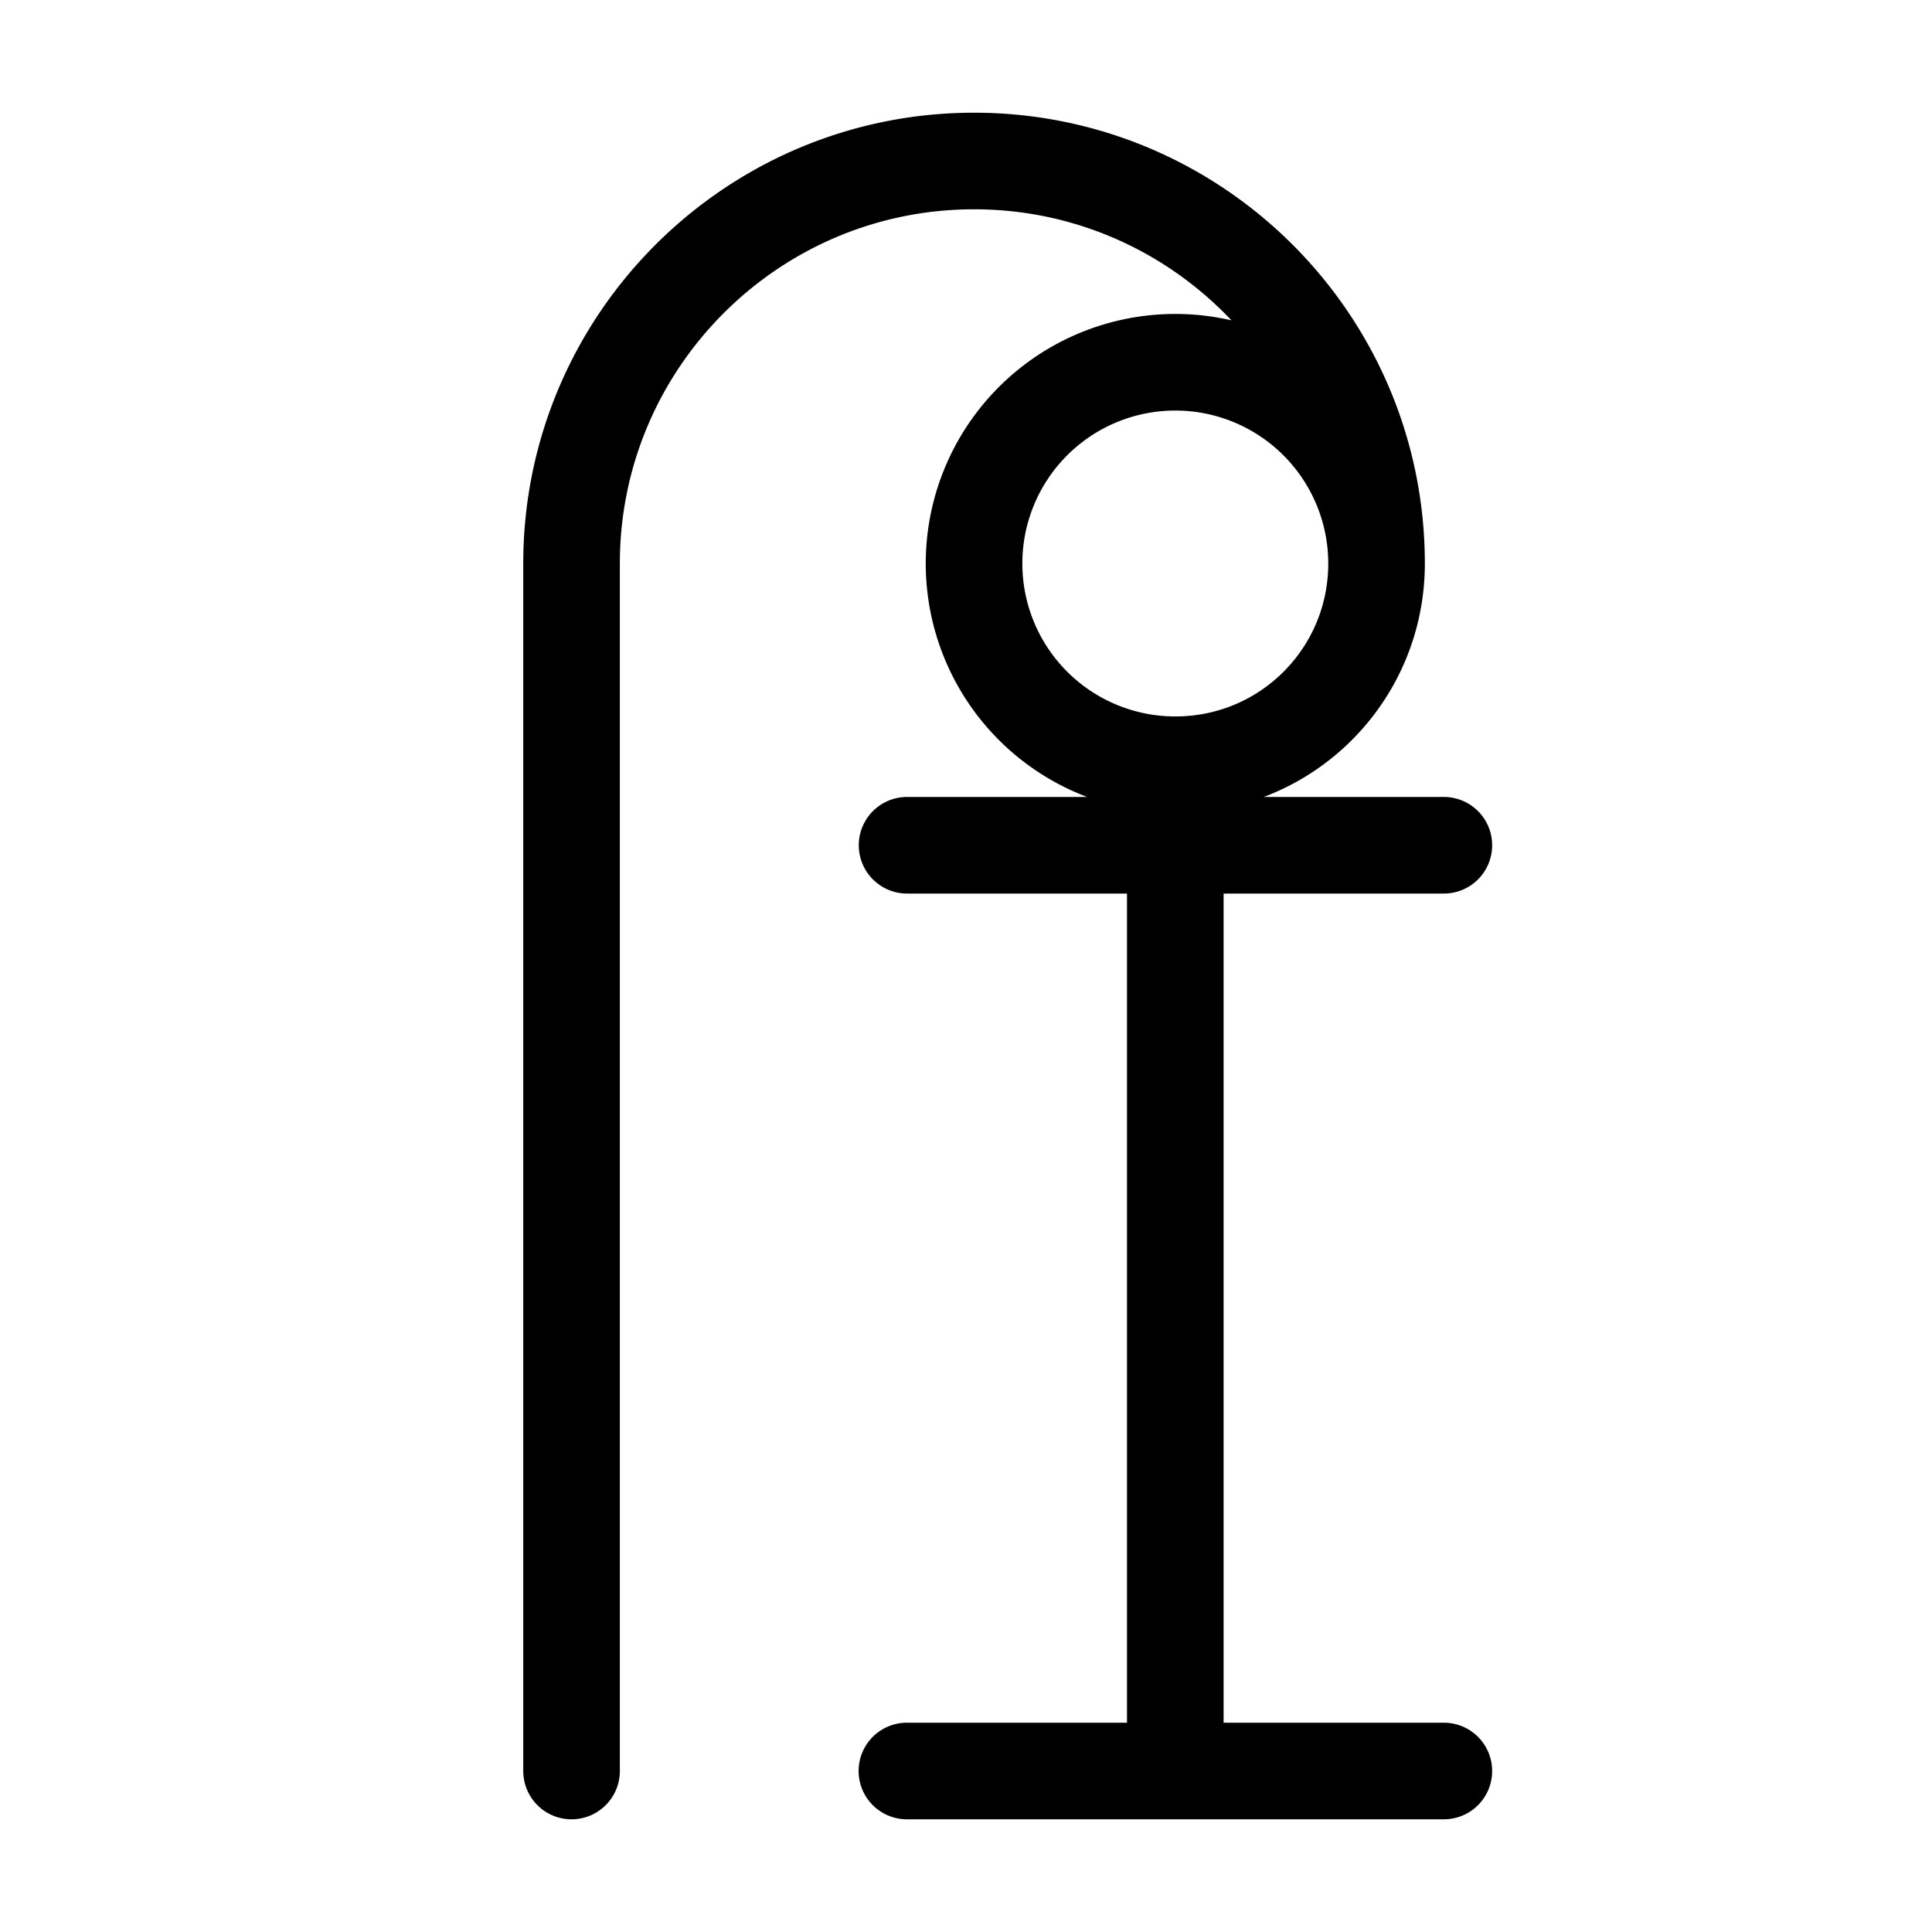
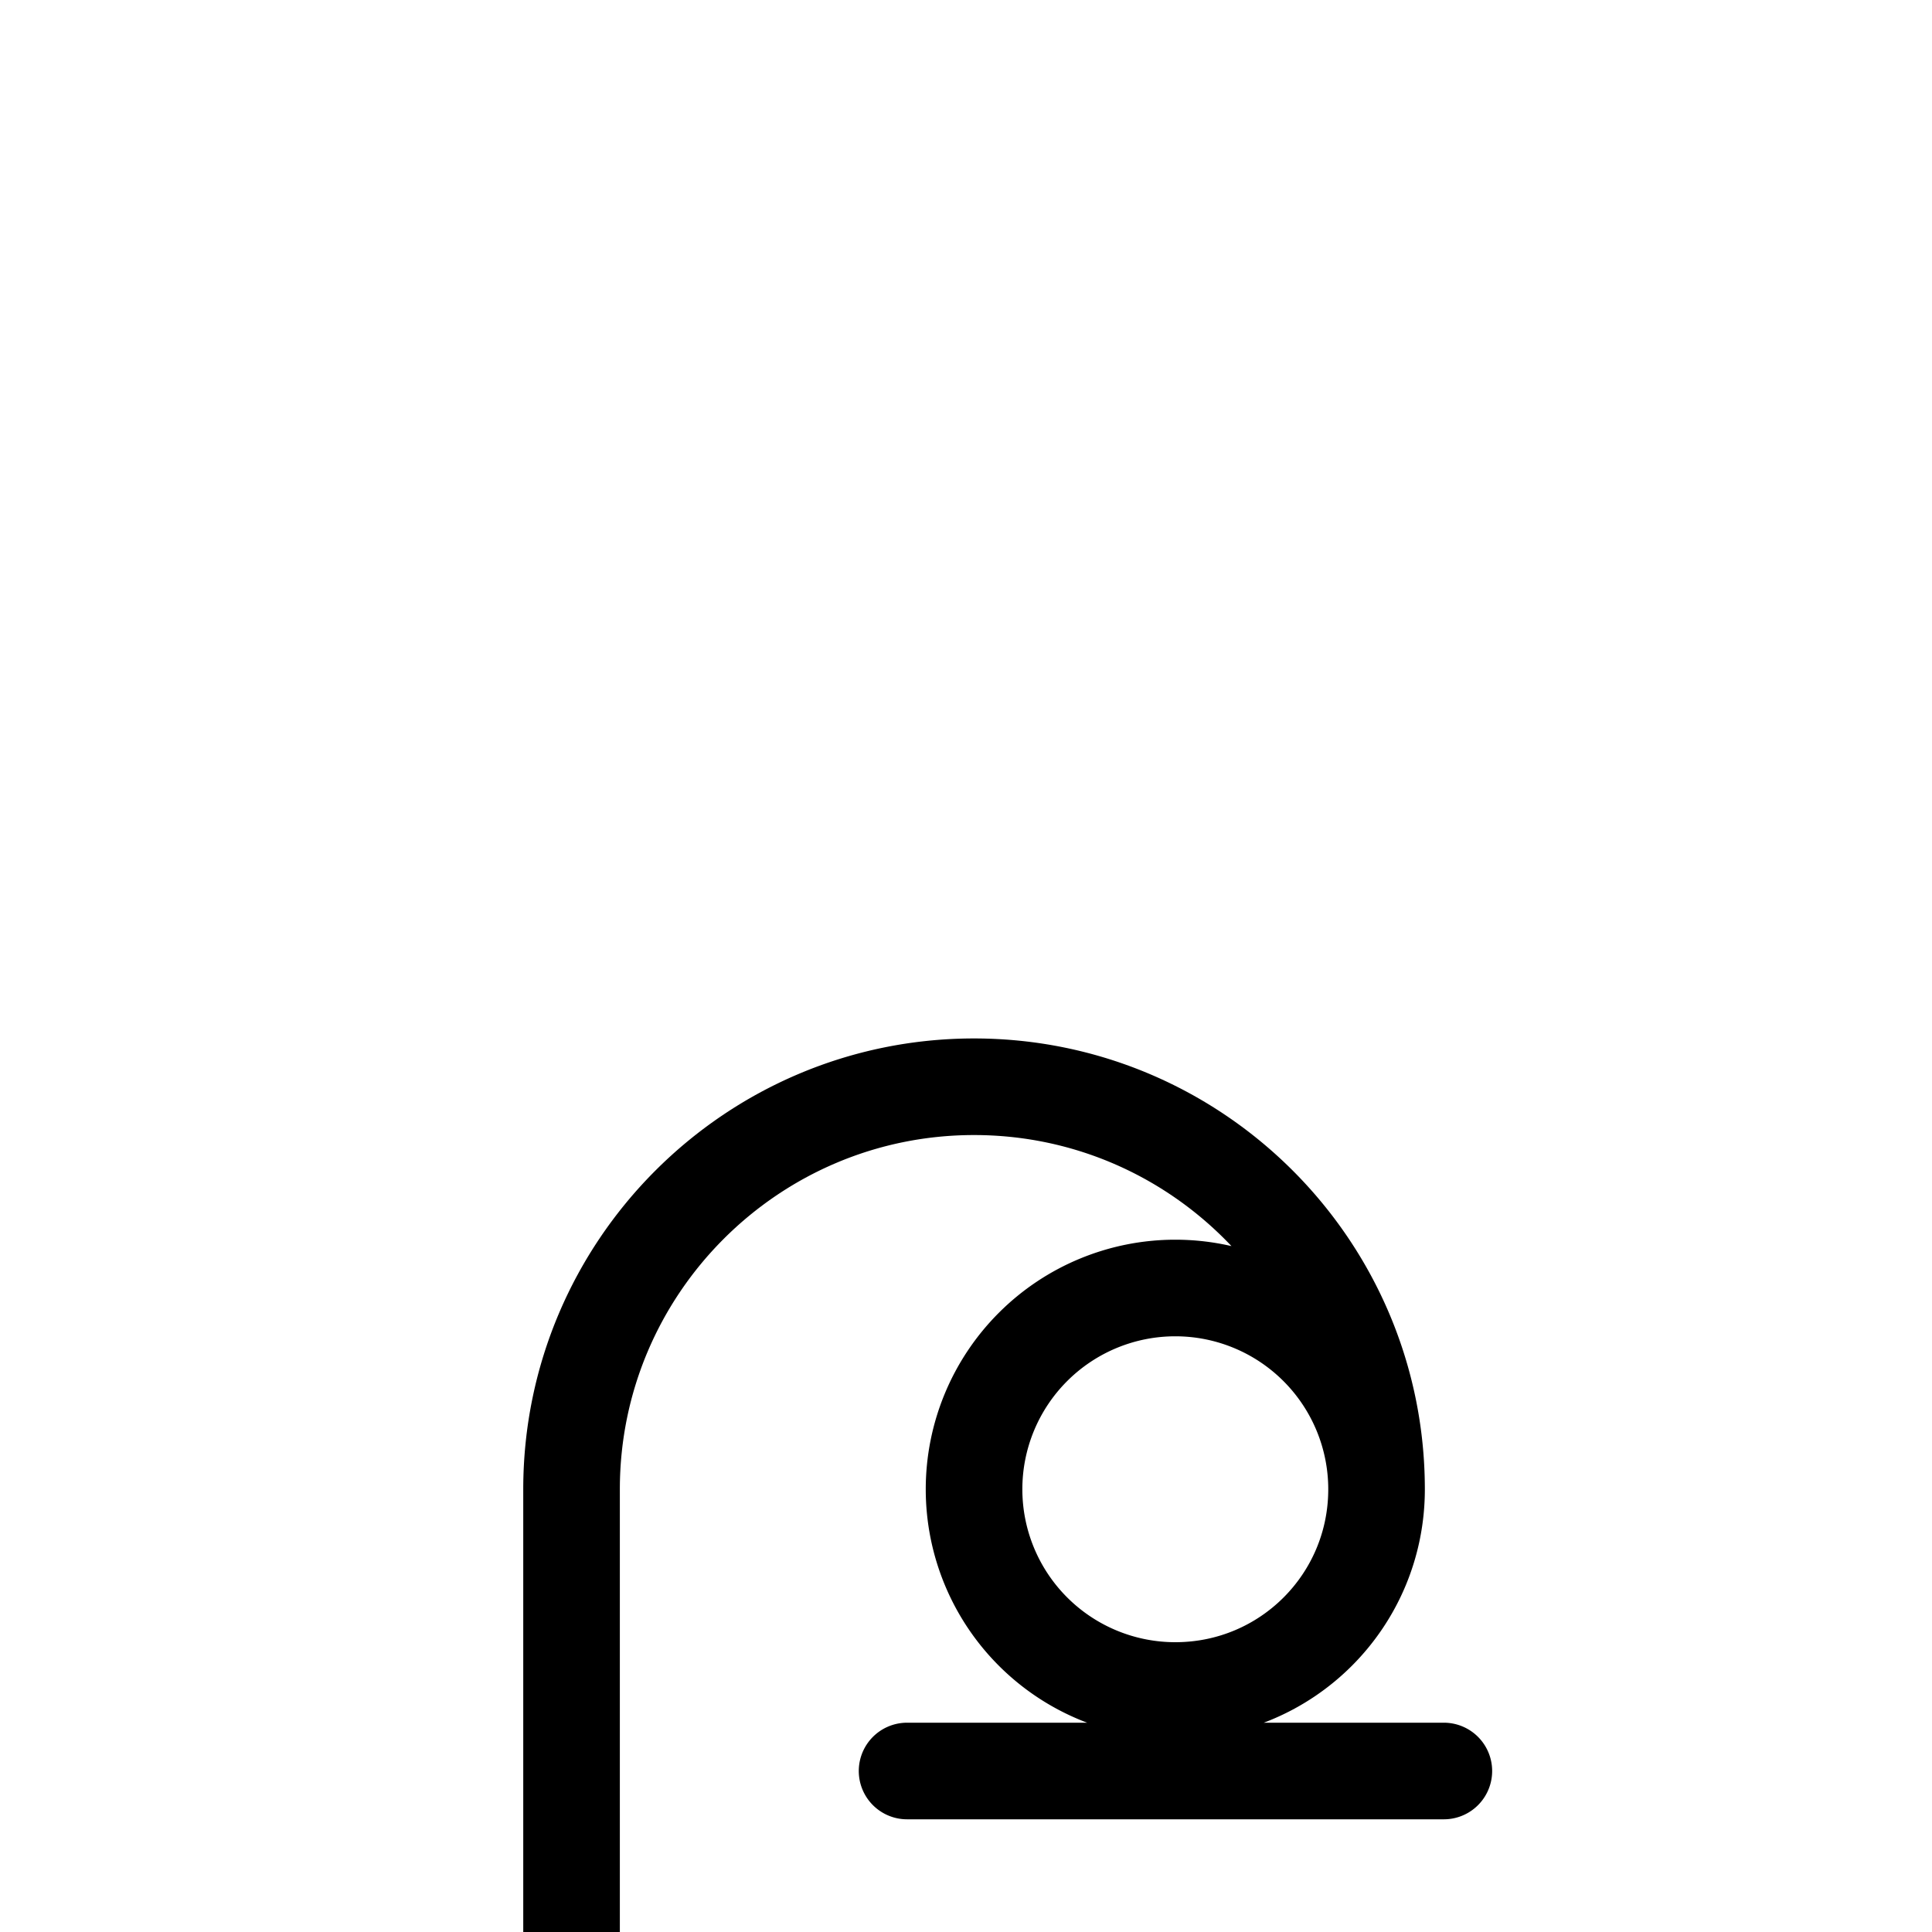
<svg xmlns="http://www.w3.org/2000/svg" width="16" height="16" viewBox="0 0 12 12">
-   <path style="fill:none;stroke:#000;stroke-width:.6;stroke-linecap:round;stroke-linejoin:miter;stroke-miterlimit:10;stroke-dasharray:none;stroke-opacity:1" transform="translate(-.782 -.004)" d="M8.082 11.004v-5.75m-1.666 0H9.75m-3.335 5.75H9.75m-.418-7.5a1.25 1.25 0 1 0-1.25 1.25c.692 0 1.25-.558 1.25-1.25zm-5 7.5v-7.5c0-1.379 1.121-2.5 2.5-2.5 1.38 0 2.5 1.121 2.5 2.5" />
+   <path style="fill:none;stroke:#000;stroke-width:.6;stroke-linecap:round;stroke-linejoin:miter;stroke-miterlimit:10;stroke-dasharray:none;stroke-opacity:1" transform="translate(-.782 -.004)" d="M8.082 11.004m-1.666 0H9.75m-3.335 5.75H9.75m-.418-7.5a1.25 1.25 0 1 0-1.25 1.25c.692 0 1.25-.558 1.25-1.25zm-5 7.5v-7.5c0-1.379 1.121-2.5 2.5-2.5 1.38 0 2.5 1.121 2.5 2.5" />
</svg>